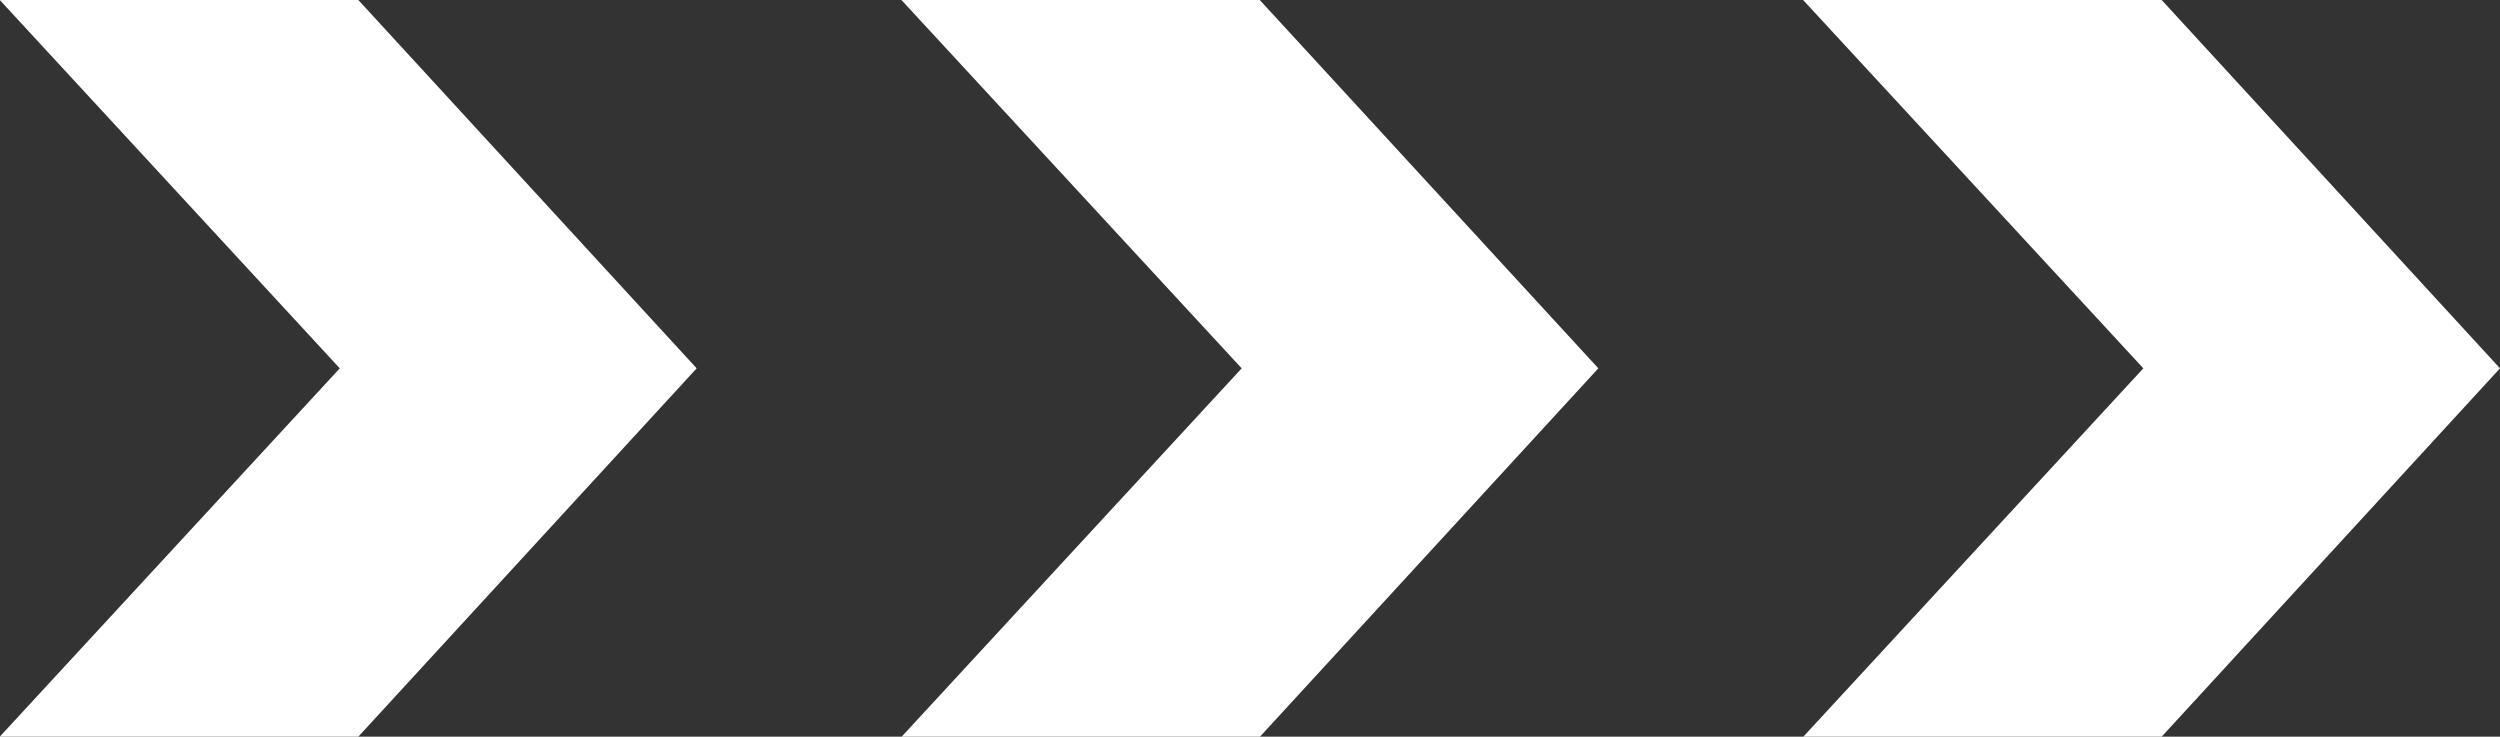
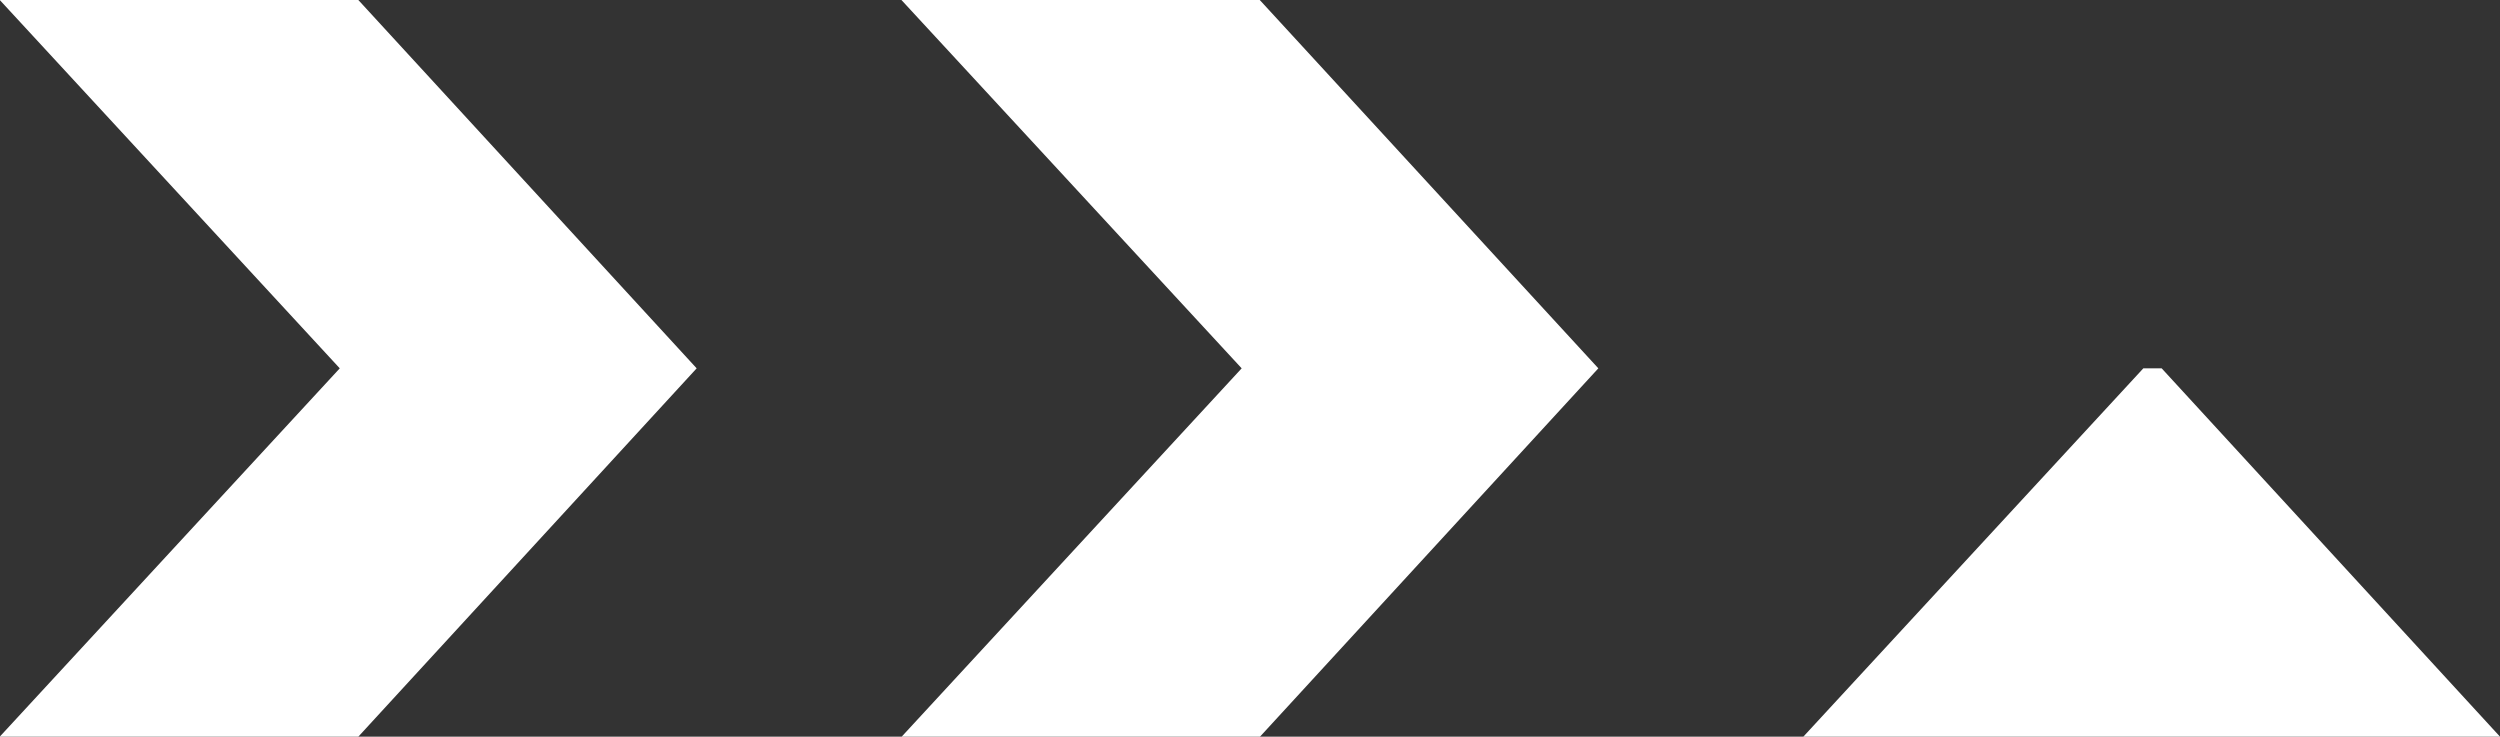
<svg xmlns="http://www.w3.org/2000/svg" width="52.5" height="15.47" viewBox="0 0 52.5 15.47">
  <rect x="0" y="0" width="52.5" height="15.47" fill="#333333" stroke="none" />
-   <path id="Tracé_726" data-name="Tracé 726" d="M2.2,17.015H9.73l7.105,7.735L9.73,32.485H2.2l7.14-7.735Zm18.935,0h7.525L35.77,24.75l-7.105,7.735H21.14l7.14-7.735Zm18.935,0H47.6l7.105,7.735L47.6,32.485H40.075l7.14-7.735Z" transform="translate(-2.205 -17.015)" fill="#fff" />
+   <path id="Tracé_726" data-name="Tracé 726" d="M2.2,17.015H9.73l7.105,7.735L9.73,32.485H2.2l7.14-7.735Zm18.935,0h7.525L35.77,24.75l-7.105,7.735H21.14l7.14-7.735m18.935,0H47.6l7.105,7.735L47.6,32.485H40.075l7.14-7.735Z" transform="translate(-2.205 -17.015)" fill="#fff" />
</svg>